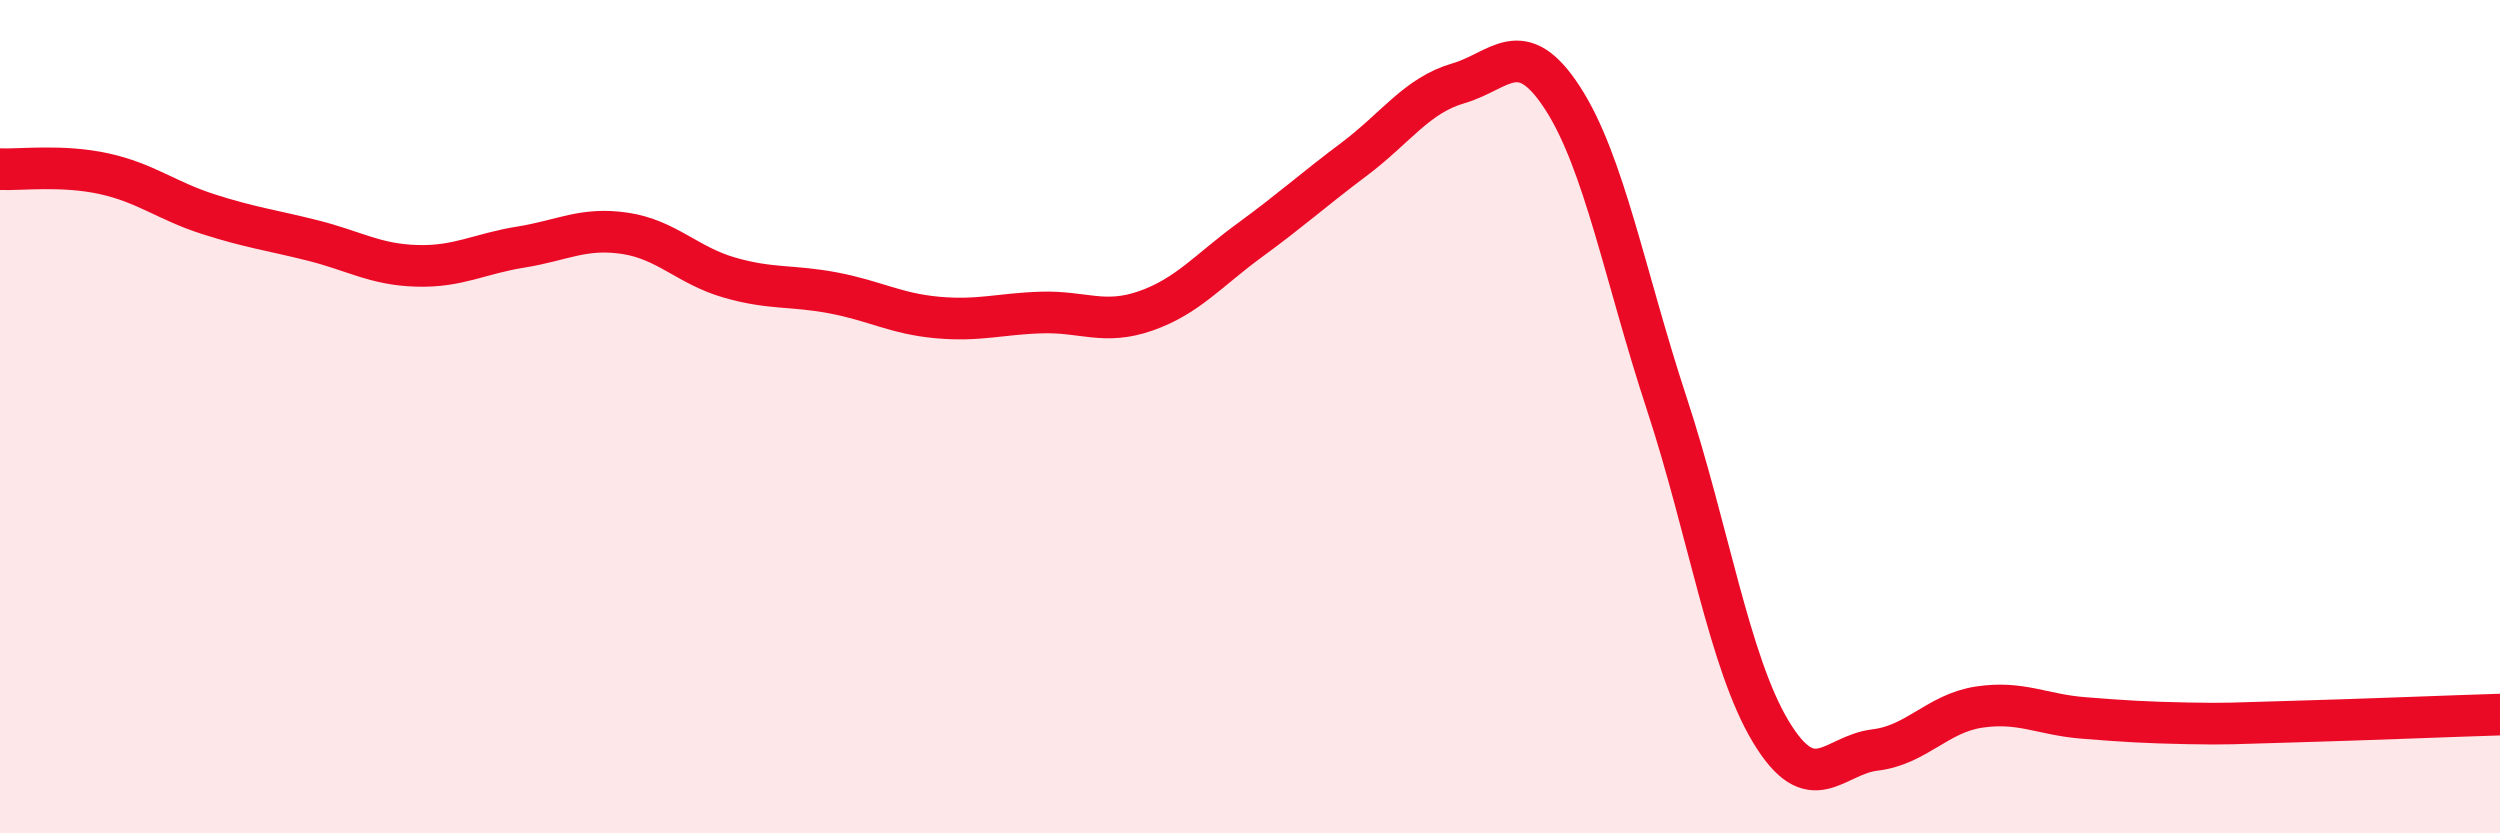
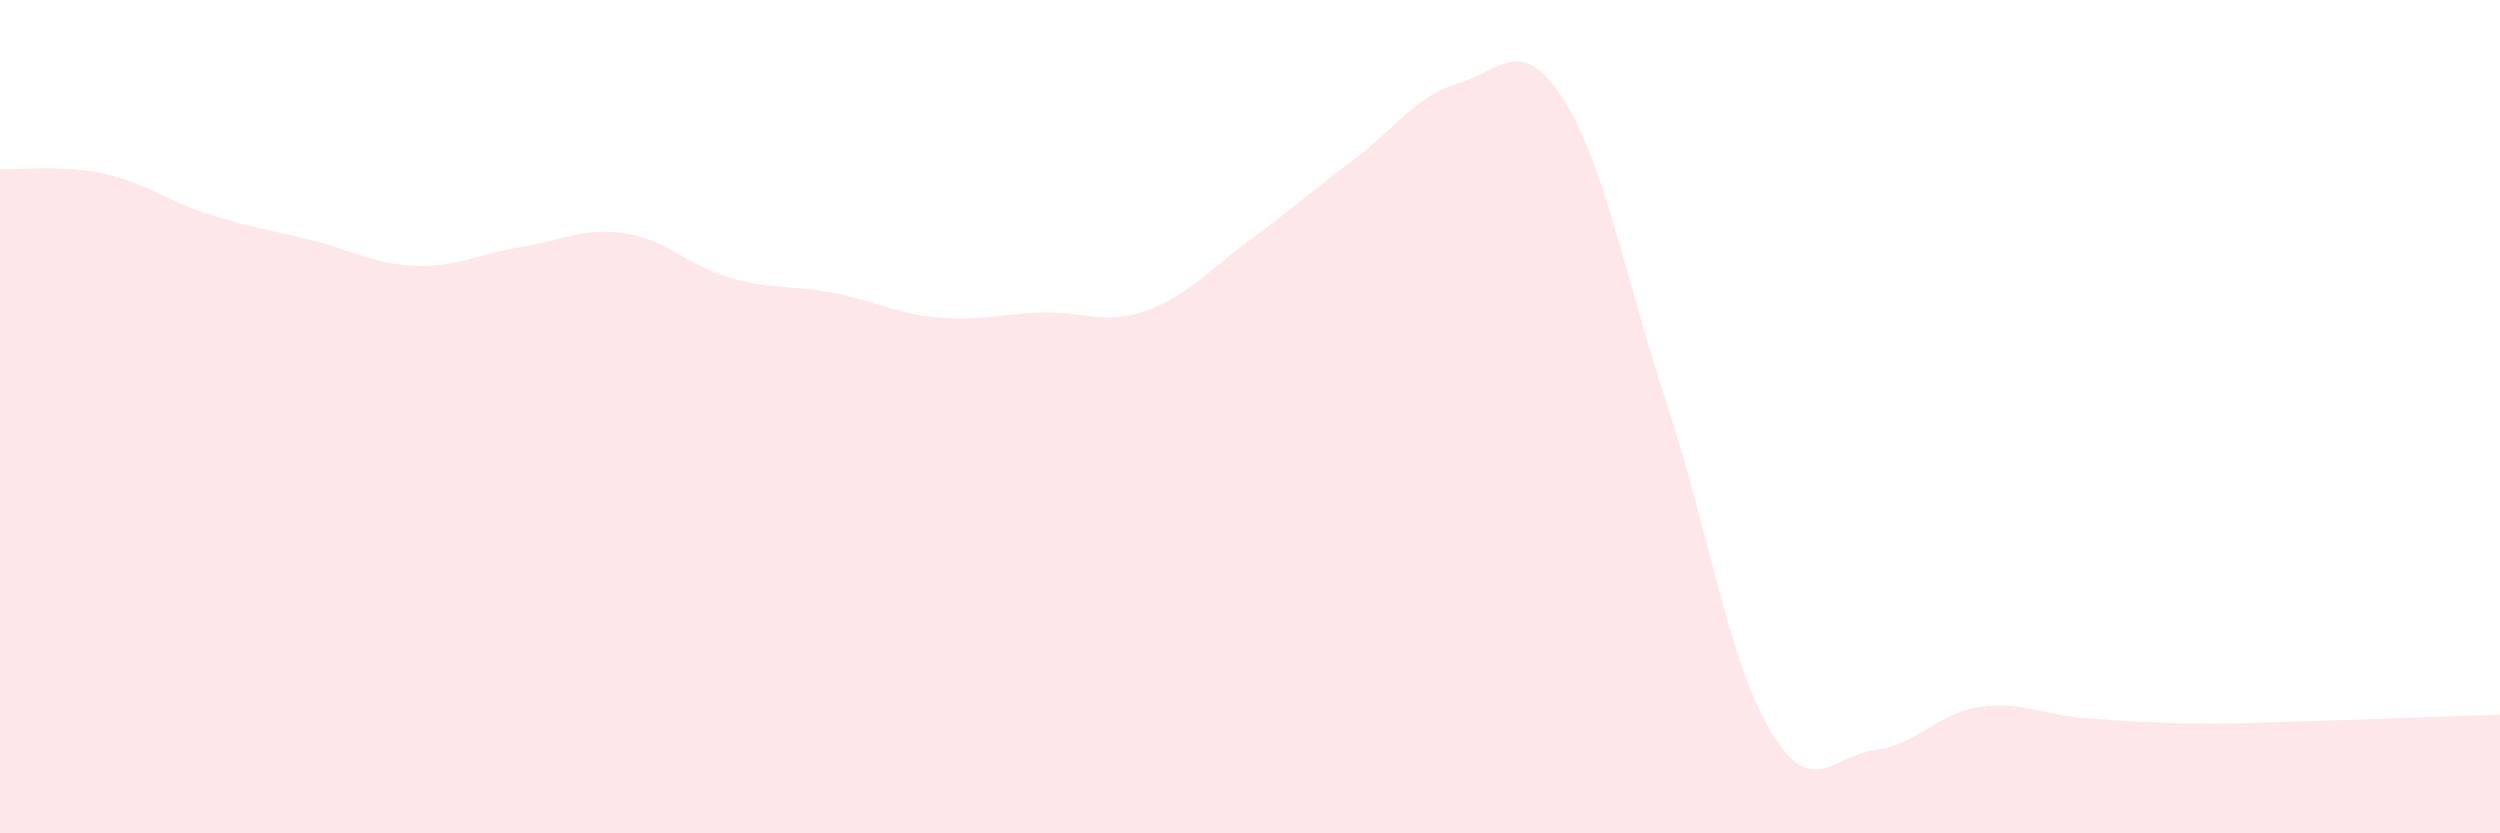
<svg xmlns="http://www.w3.org/2000/svg" width="60" height="20" viewBox="0 0 60 20">
  <path d="M 0,4.06 C 0.5,4.08 1.5,3.95 2.5,4.17 C 3.5,4.39 4,4.82 5,5.14 C 6,5.46 6.5,5.52 7.5,5.77 C 8.5,6.02 9,6.35 10,6.38 C 11,6.41 11.5,6.09 12.5,5.93 C 13.5,5.77 14,5.45 15,5.6 C 16,5.75 16.5,6.37 17.5,6.66 C 18.5,6.95 19,6.84 20,7.03 C 21,7.22 21.5,7.53 22.5,7.62 C 23.5,7.71 24,7.53 25,7.5 C 26,7.47 26.5,7.81 27.5,7.46 C 28.5,7.11 29,6.49 30,5.76 C 31,5.03 31.5,4.57 32.5,3.82 C 33.5,3.07 34,2.29 35,2 C 36,1.71 36.5,0.81 37.5,2.35 C 38.5,3.89 39,6.64 40,9.68 C 41,12.72 41.5,15.9 42.5,17.56 C 43.5,19.22 44,18.12 45,18 C 46,17.88 46.5,17.12 47.5,16.97 C 48.5,16.82 49,17.15 50,17.23 C 51,17.31 51.5,17.34 52.5,17.36 C 53.5,17.38 53.5,17.36 55,17.32 C 56.5,17.28 59,17.18 60,17.15L60 20L0 20Z" fill="#EB0A25" opacity="0.1" stroke-linecap="round" stroke-linejoin="round" />
-   <path d="M 0,4.06 C 0.5,4.08 1.5,3.95 2.5,4.17 C 3.5,4.39 4,4.82 5,5.14 C 6,5.46 6.5,5.52 7.5,5.77 C 8.5,6.02 9,6.35 10,6.38 C 11,6.41 11.5,6.09 12.5,5.93 C 13.5,5.77 14,5.45 15,5.6 C 16,5.75 16.5,6.37 17.5,6.66 C 18.5,6.95 19,6.84 20,7.03 C 21,7.22 21.5,7.53 22.5,7.62 C 23.5,7.71 24,7.53 25,7.5 C 26,7.47 26.5,7.81 27.5,7.46 C 28.5,7.11 29,6.49 30,5.76 C 31,5.03 31.5,4.57 32.5,3.82 C 33.5,3.07 34,2.29 35,2 C 36,1.71 36.5,0.81 37.5,2.35 C 38.5,3.89 39,6.64 40,9.68 C 41,12.72 41.5,15.9 42.5,17.56 C 43.5,19.22 44,18.12 45,18 C 46,17.88 46.5,17.12 47.5,16.97 C 48.5,16.82 49,17.15 50,17.23 C 51,17.31 51.5,17.34 52.5,17.36 C 53.5,17.38 53.5,17.36 55,17.32 C 56.5,17.28 59,17.18 60,17.15" stroke="#EB0A25" stroke-width="1" fill="none" stroke-linecap="round" stroke-linejoin="round" />
</svg>